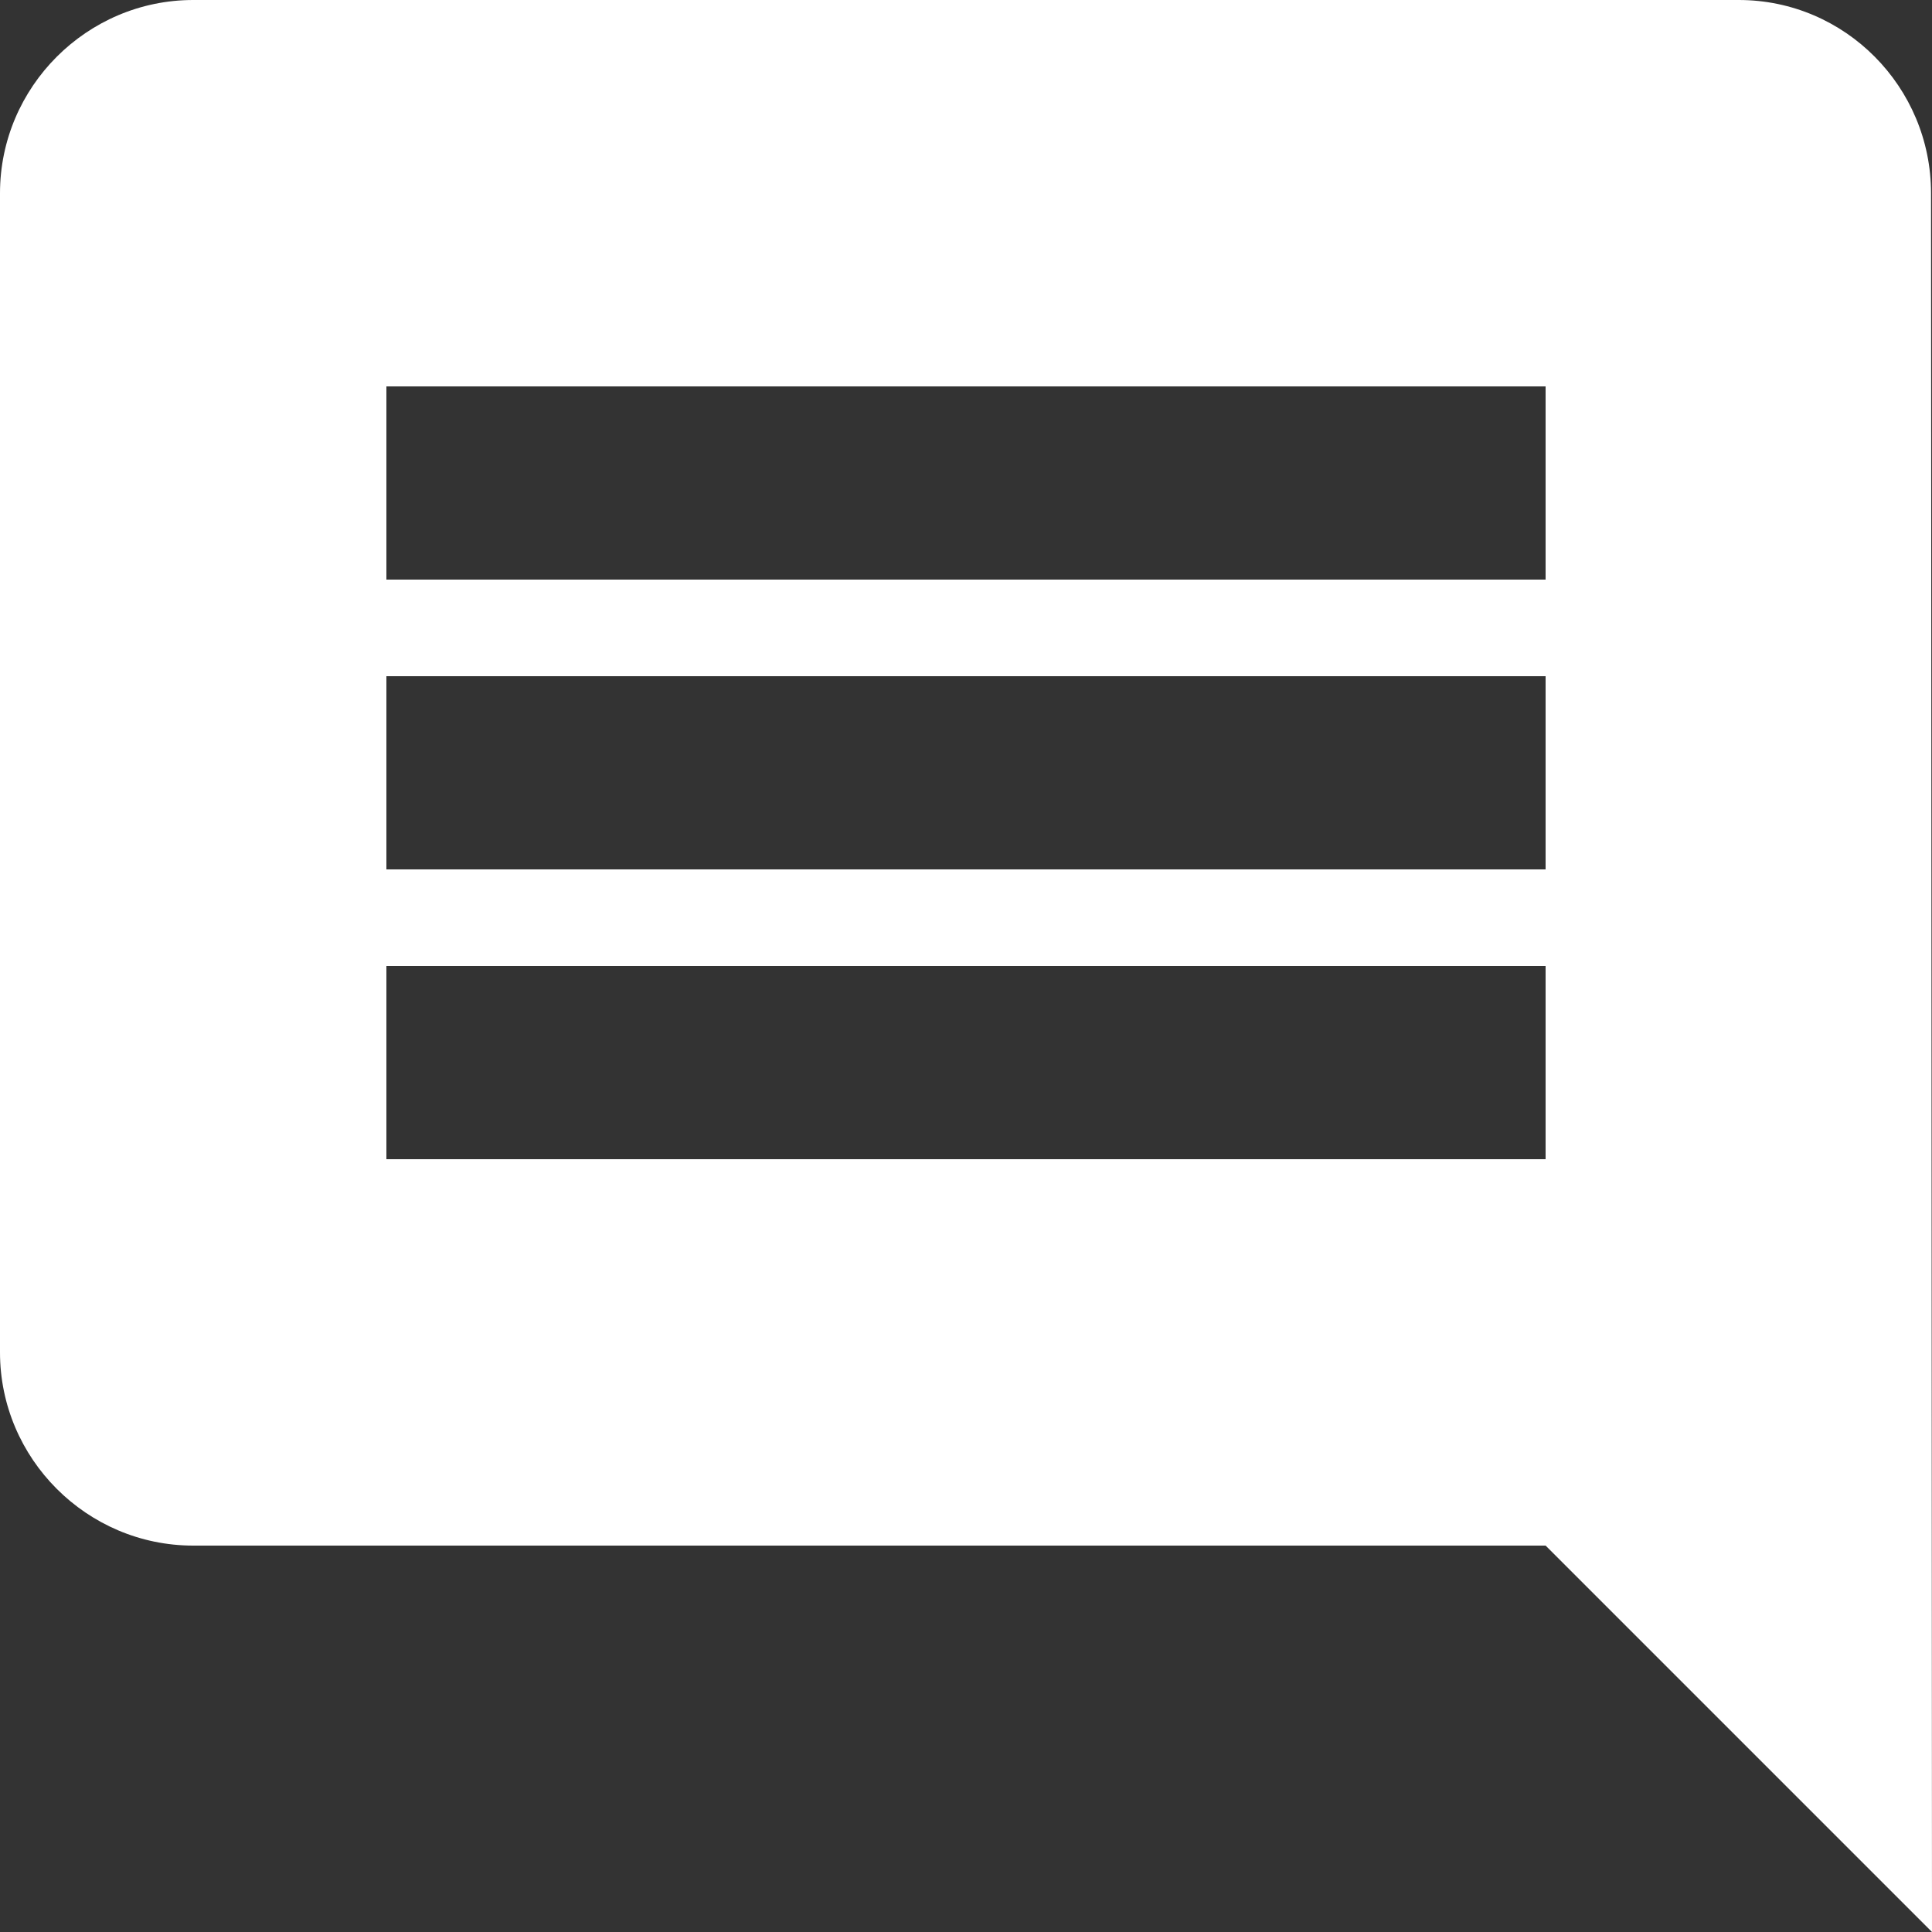
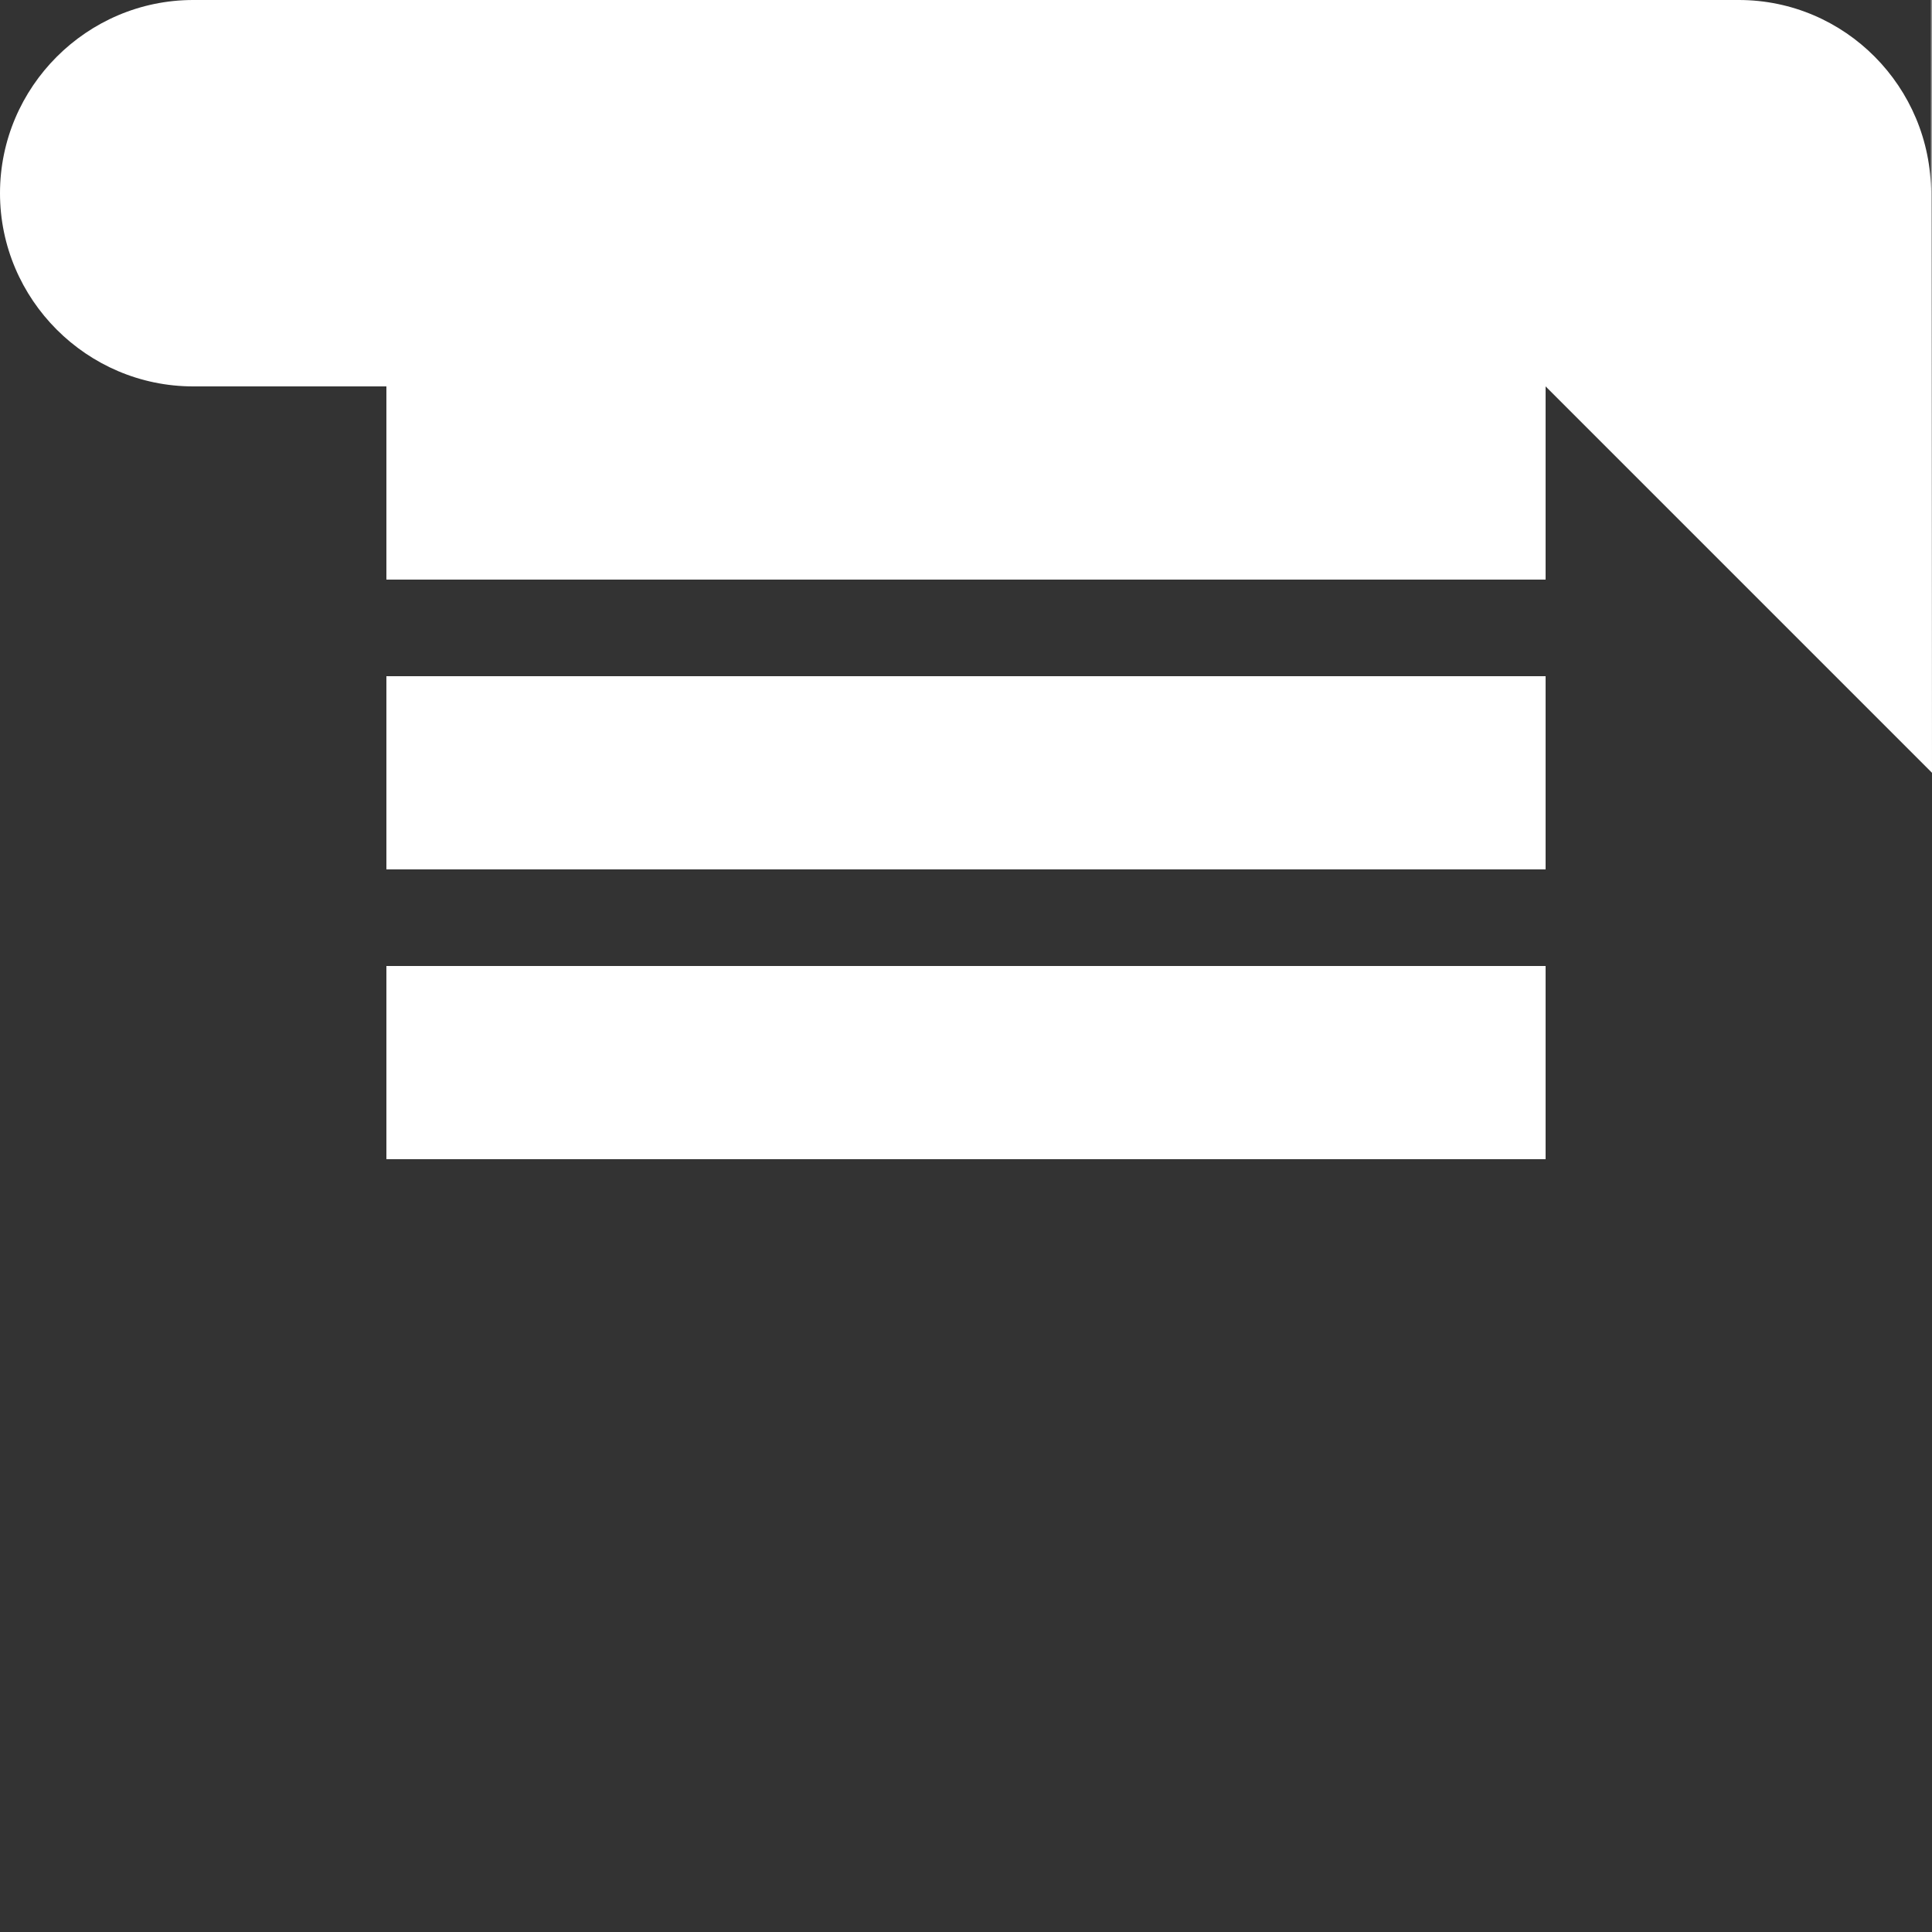
<svg xmlns="http://www.w3.org/2000/svg" width="30" height="30" viewBox="5 234 30 30">
  <rect x="5" y="234" width="30" height="30" fill="#333333" stroke="none" />
  <desc>Mega Menu - contact us icon</desc>
-   <path d="M11 243h18v-3H11v3zm0 4.5h18v-3H11v3zm0 4.5h18v-3H11v3zm23.985-15c0-1.65-1.335-3-2.985-3H8c-1.65 0-3 1.35-3 3v18c0 1.65 1.35 3 3 3h21l6 6-.015-27z" fill="#FFF" fill-rule="evenodd" />
+   <path d="M11 243h18v-3H11v3zm0 4.5h18v-3H11v3zm0 4.5h18v-3H11v3zm23.985-15c0-1.65-1.335-3-2.985-3H8c-1.65 0-3 1.35-3 3c0 1.65 1.35 3 3 3h21l6 6-.015-27z" fill="#FFF" fill-rule="evenodd" />
</svg>